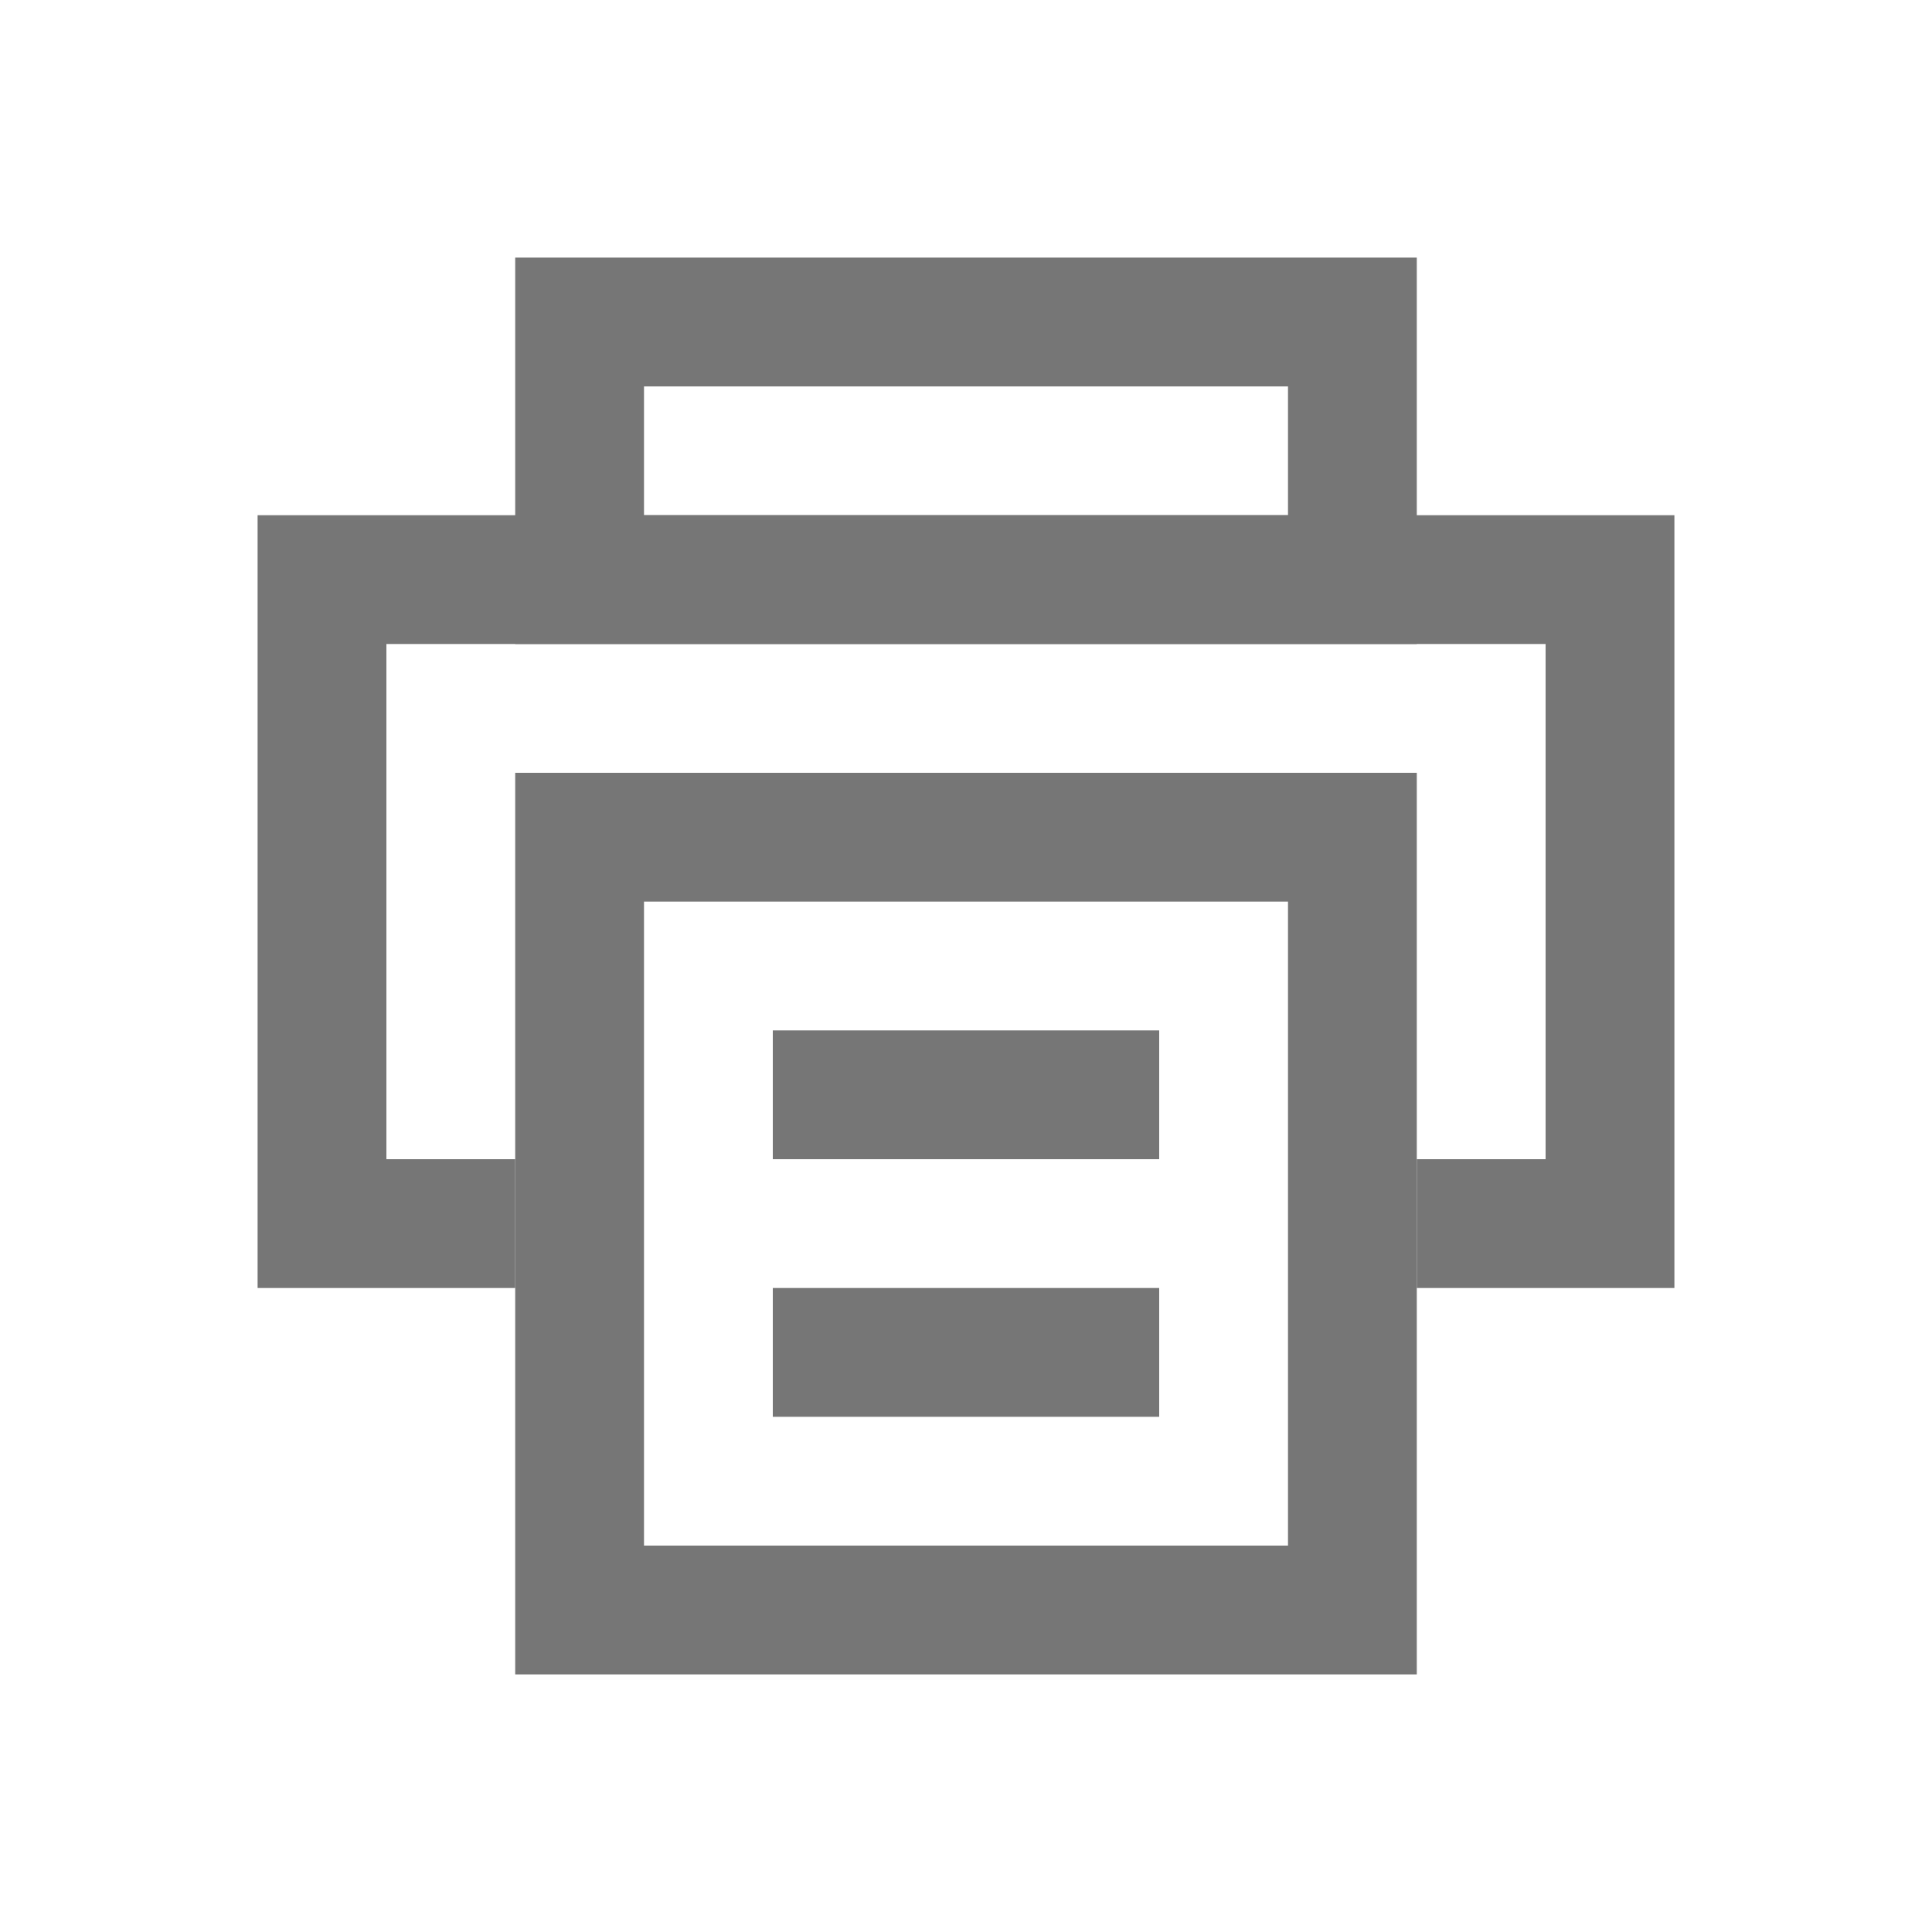
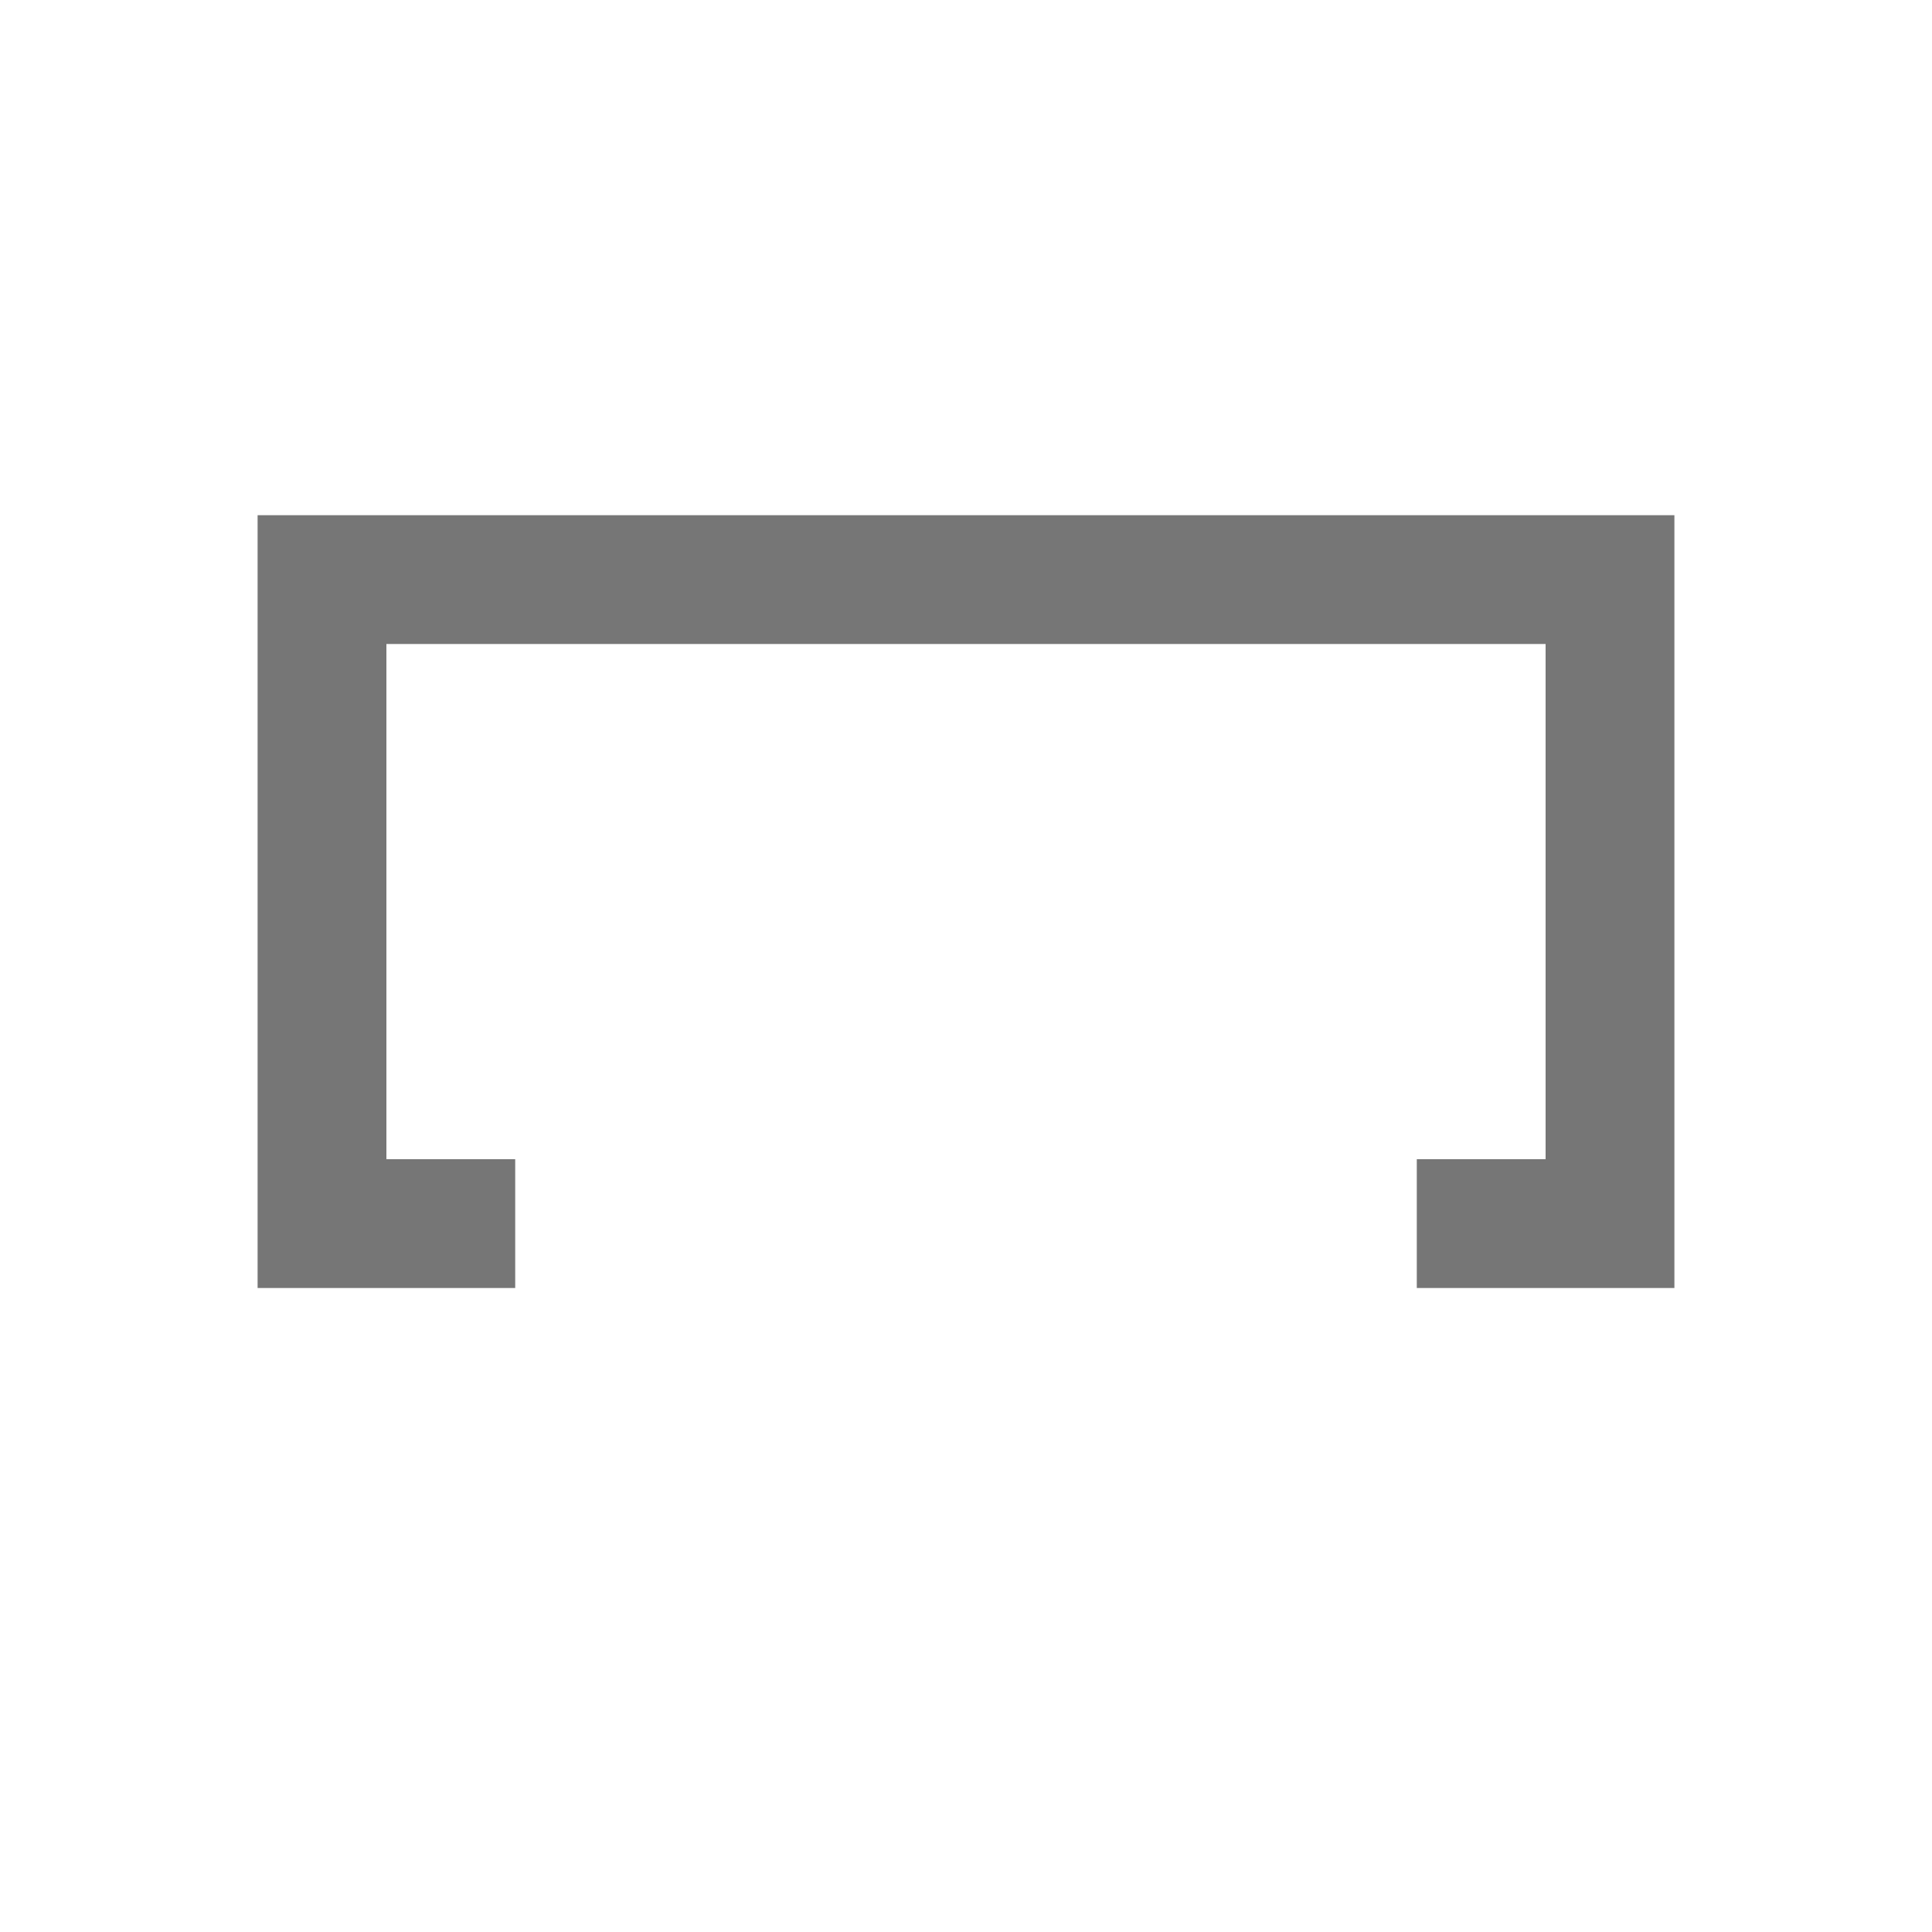
<svg xmlns="http://www.w3.org/2000/svg" width="15" height="15" viewBox="0 0 15 15" fill="none">
-   <rect x="4.5" y="2.5" width="6" height="2" stroke="#767676" />
-   <rect x="4.5" y="6.5" width="6" height="6" stroke="#767676" />
  <path fill-rule="evenodd" clip-rule="evenodd" d="M3 5H12V9H11V10H12H13V9V5V4H12H3H2V5V9V10H3H4V9H3V5Z" fill="#767676" />
-   <rect x="6" y="8" width="3" height="1" fill="#767676" />
-   <rect x="6" y="10" width="3" height="1" fill="#767676" />
</svg>